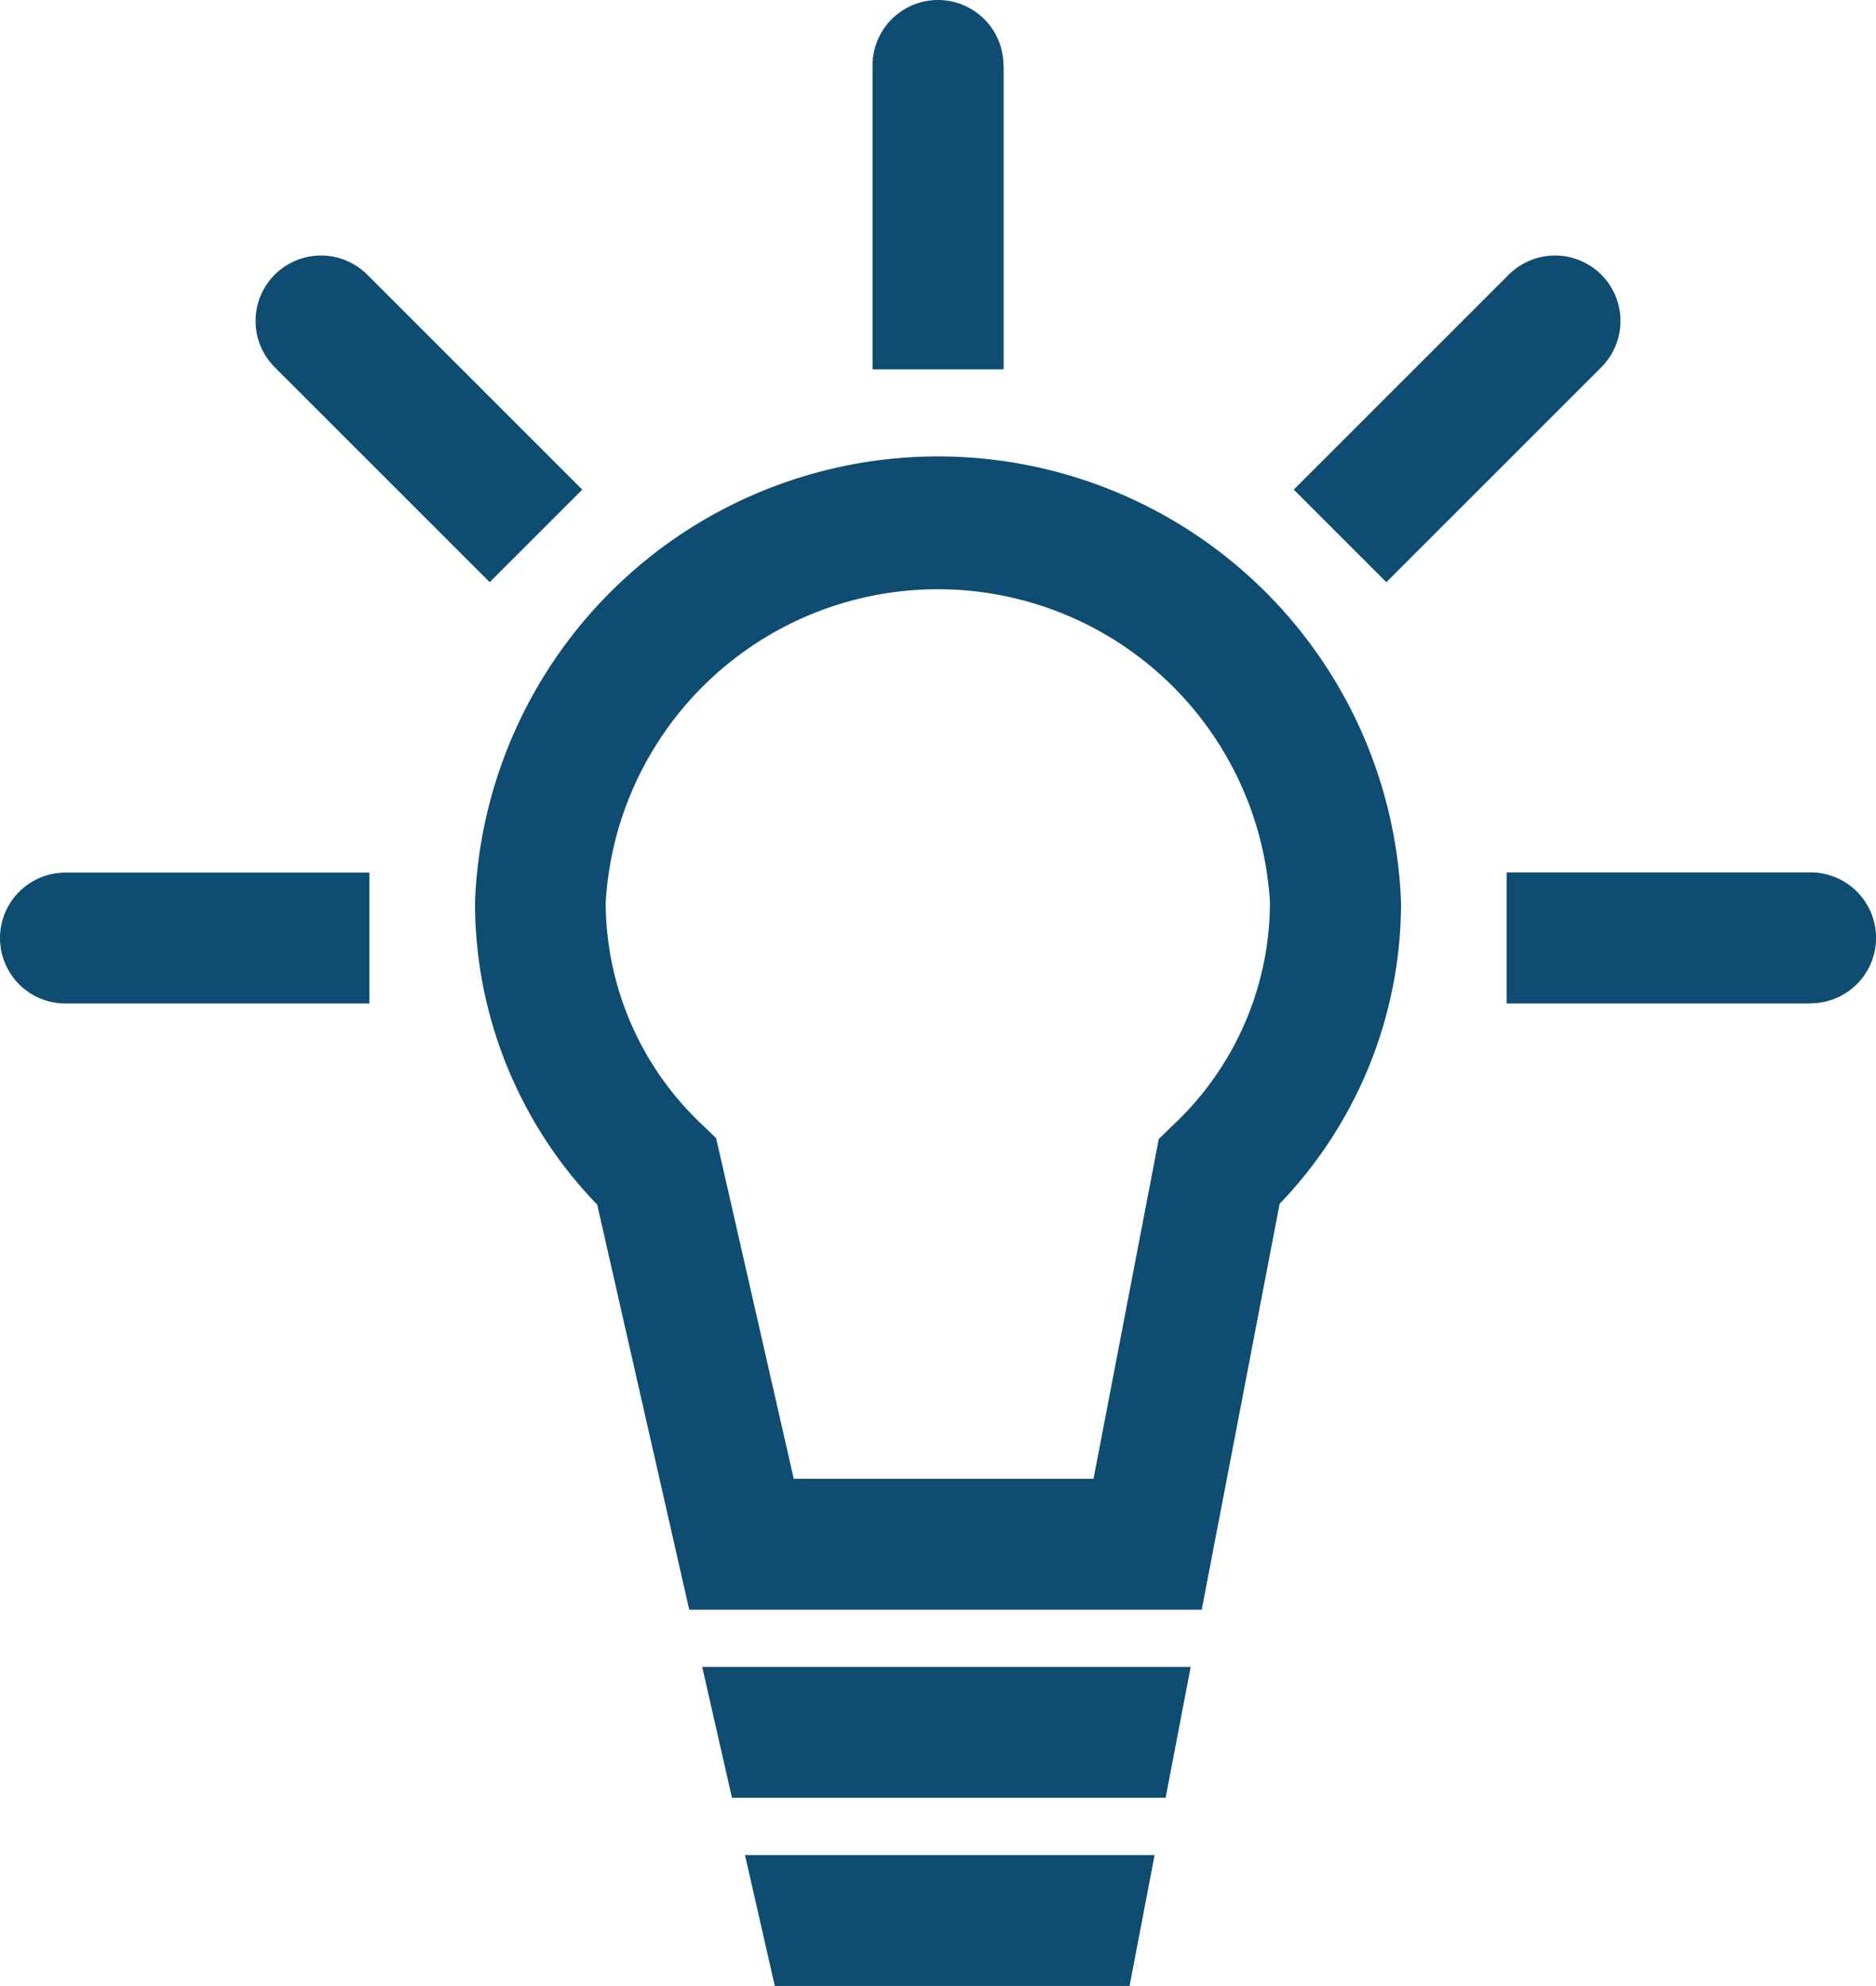
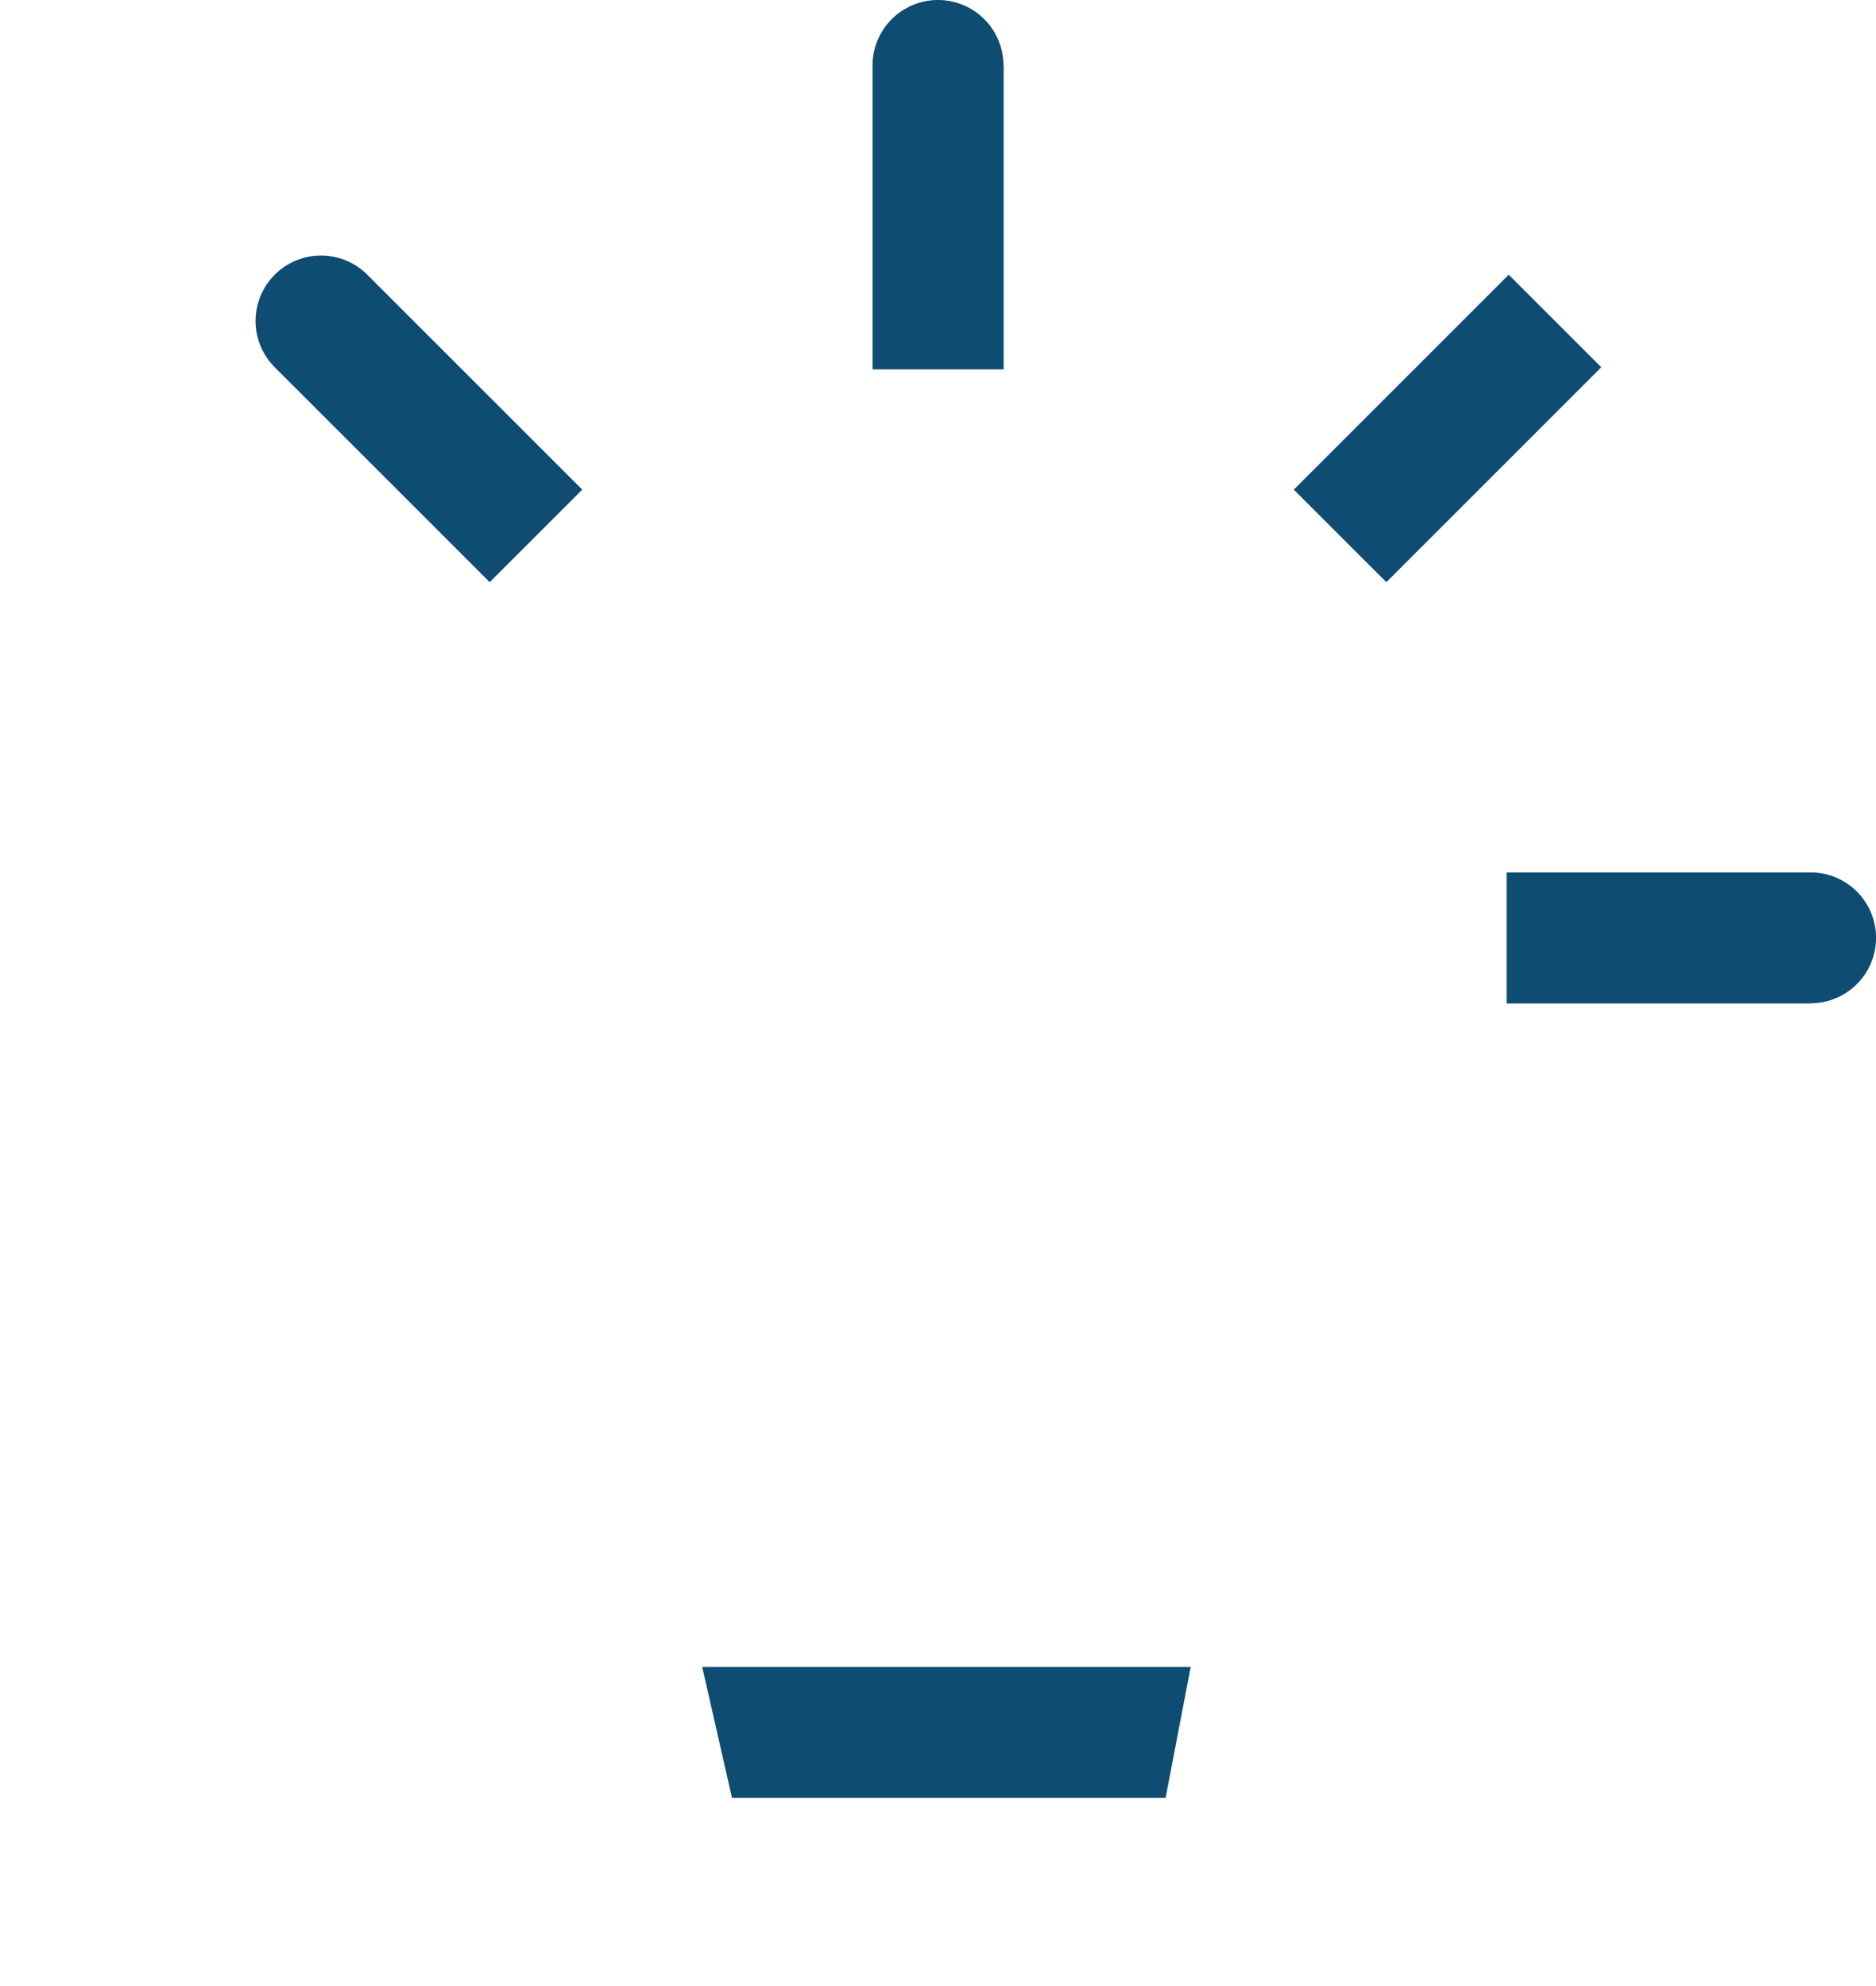
<svg xmlns="http://www.w3.org/2000/svg" id="Gruppe_2545" data-name="Gruppe 2545" width="37.78" height="40" viewBox="0 0 37.78 40">
  <defs>
    <clipPath id="clip-path">
      <rect id="Rechteck_344" data-name="Rechteck 344" width="37.78" height="40" fill="#0f4c71" />
    </clipPath>
  </defs>
  <g id="Gruppe_2544" data-name="Gruppe 2544" clip-path="url(#clip-path)">
-     <path id="Pfad_2005" data-name="Pfad 2005" d="M40.035,47.625H29.714l-1.853-8.158A8.75,8.75,0,0,1,25.4,33.379a9.331,9.331,0,0,1,18.649,0,8.746,8.746,0,0,1-2.445,6.07Zm-8.216-2.636h6.037l1.314-6.845.3-.291a6.157,6.157,0,0,0,1.939-4.474,6.7,6.7,0,0,0-13.377,0,6.158,6.158,0,0,0,1.939,4.474l.285.274Z" transform="translate(-15.834 -15.203)" fill="#0f4c71" />
-     <path id="Pfad_2006" data-name="Pfad 2006" d="M47.584,101.849H40.439l-.6-2.636h8.249Z" transform="translate(-24.836 -61.849)" fill="#0f4c71" />
    <path id="Pfad_2007" data-name="Pfad 2007" d="M46.885,91.786H38.152l-.6-2.636h9.838Z" transform="translate(-23.411 -55.576)" fill="#0f4c71" />
-     <path id="Pfad_2008" data-name="Pfad 2008" d="M7.44,49.3H1.318a1.318,1.318,0,0,1,0-2.636H7.44Z" transform="translate(0 -29.088)" fill="#0f4c71" />
    <path id="Pfad_2009" data-name="Pfad 2009" d="M86.686,49.3H80.564V46.66h6.122a1.318,1.318,0,0,1,0,2.636" transform="translate(-50.223 -29.088)" fill="#0f4c71" />
-     <path id="Pfad_2010" data-name="Pfad 2010" d="M75.377,15.917h0l-4.329,4.329-1.864-1.864,4.329-4.329a1.318,1.318,0,0,1,1.864,1.864" transform="translate(-43.129 -8.52)" fill="#0f4c71" />
+     <path id="Pfad_2010" data-name="Pfad 2010" d="M75.377,15.917h0l-4.329,4.329-1.864-1.864,4.329-4.329" transform="translate(-43.129 -8.52)" fill="#0f4c71" />
    <path id="Pfad_2011" data-name="Pfad 2011" d="M14.052,15.917h0l4.329,4.329,1.864-1.864-4.329-4.329a1.318,1.318,0,0,0-1.864,1.864" transform="translate(-8.519 -8.52)" fill="#0f4c71" />
    <path id="Pfad_2012" data-name="Pfad 2012" d="M49.3,1.318h0V7.44H46.66V1.318a1.318,1.318,0,0,1,2.636,0" transform="translate(-29.088)" fill="#0f4c71" />
  </g>
</svg>